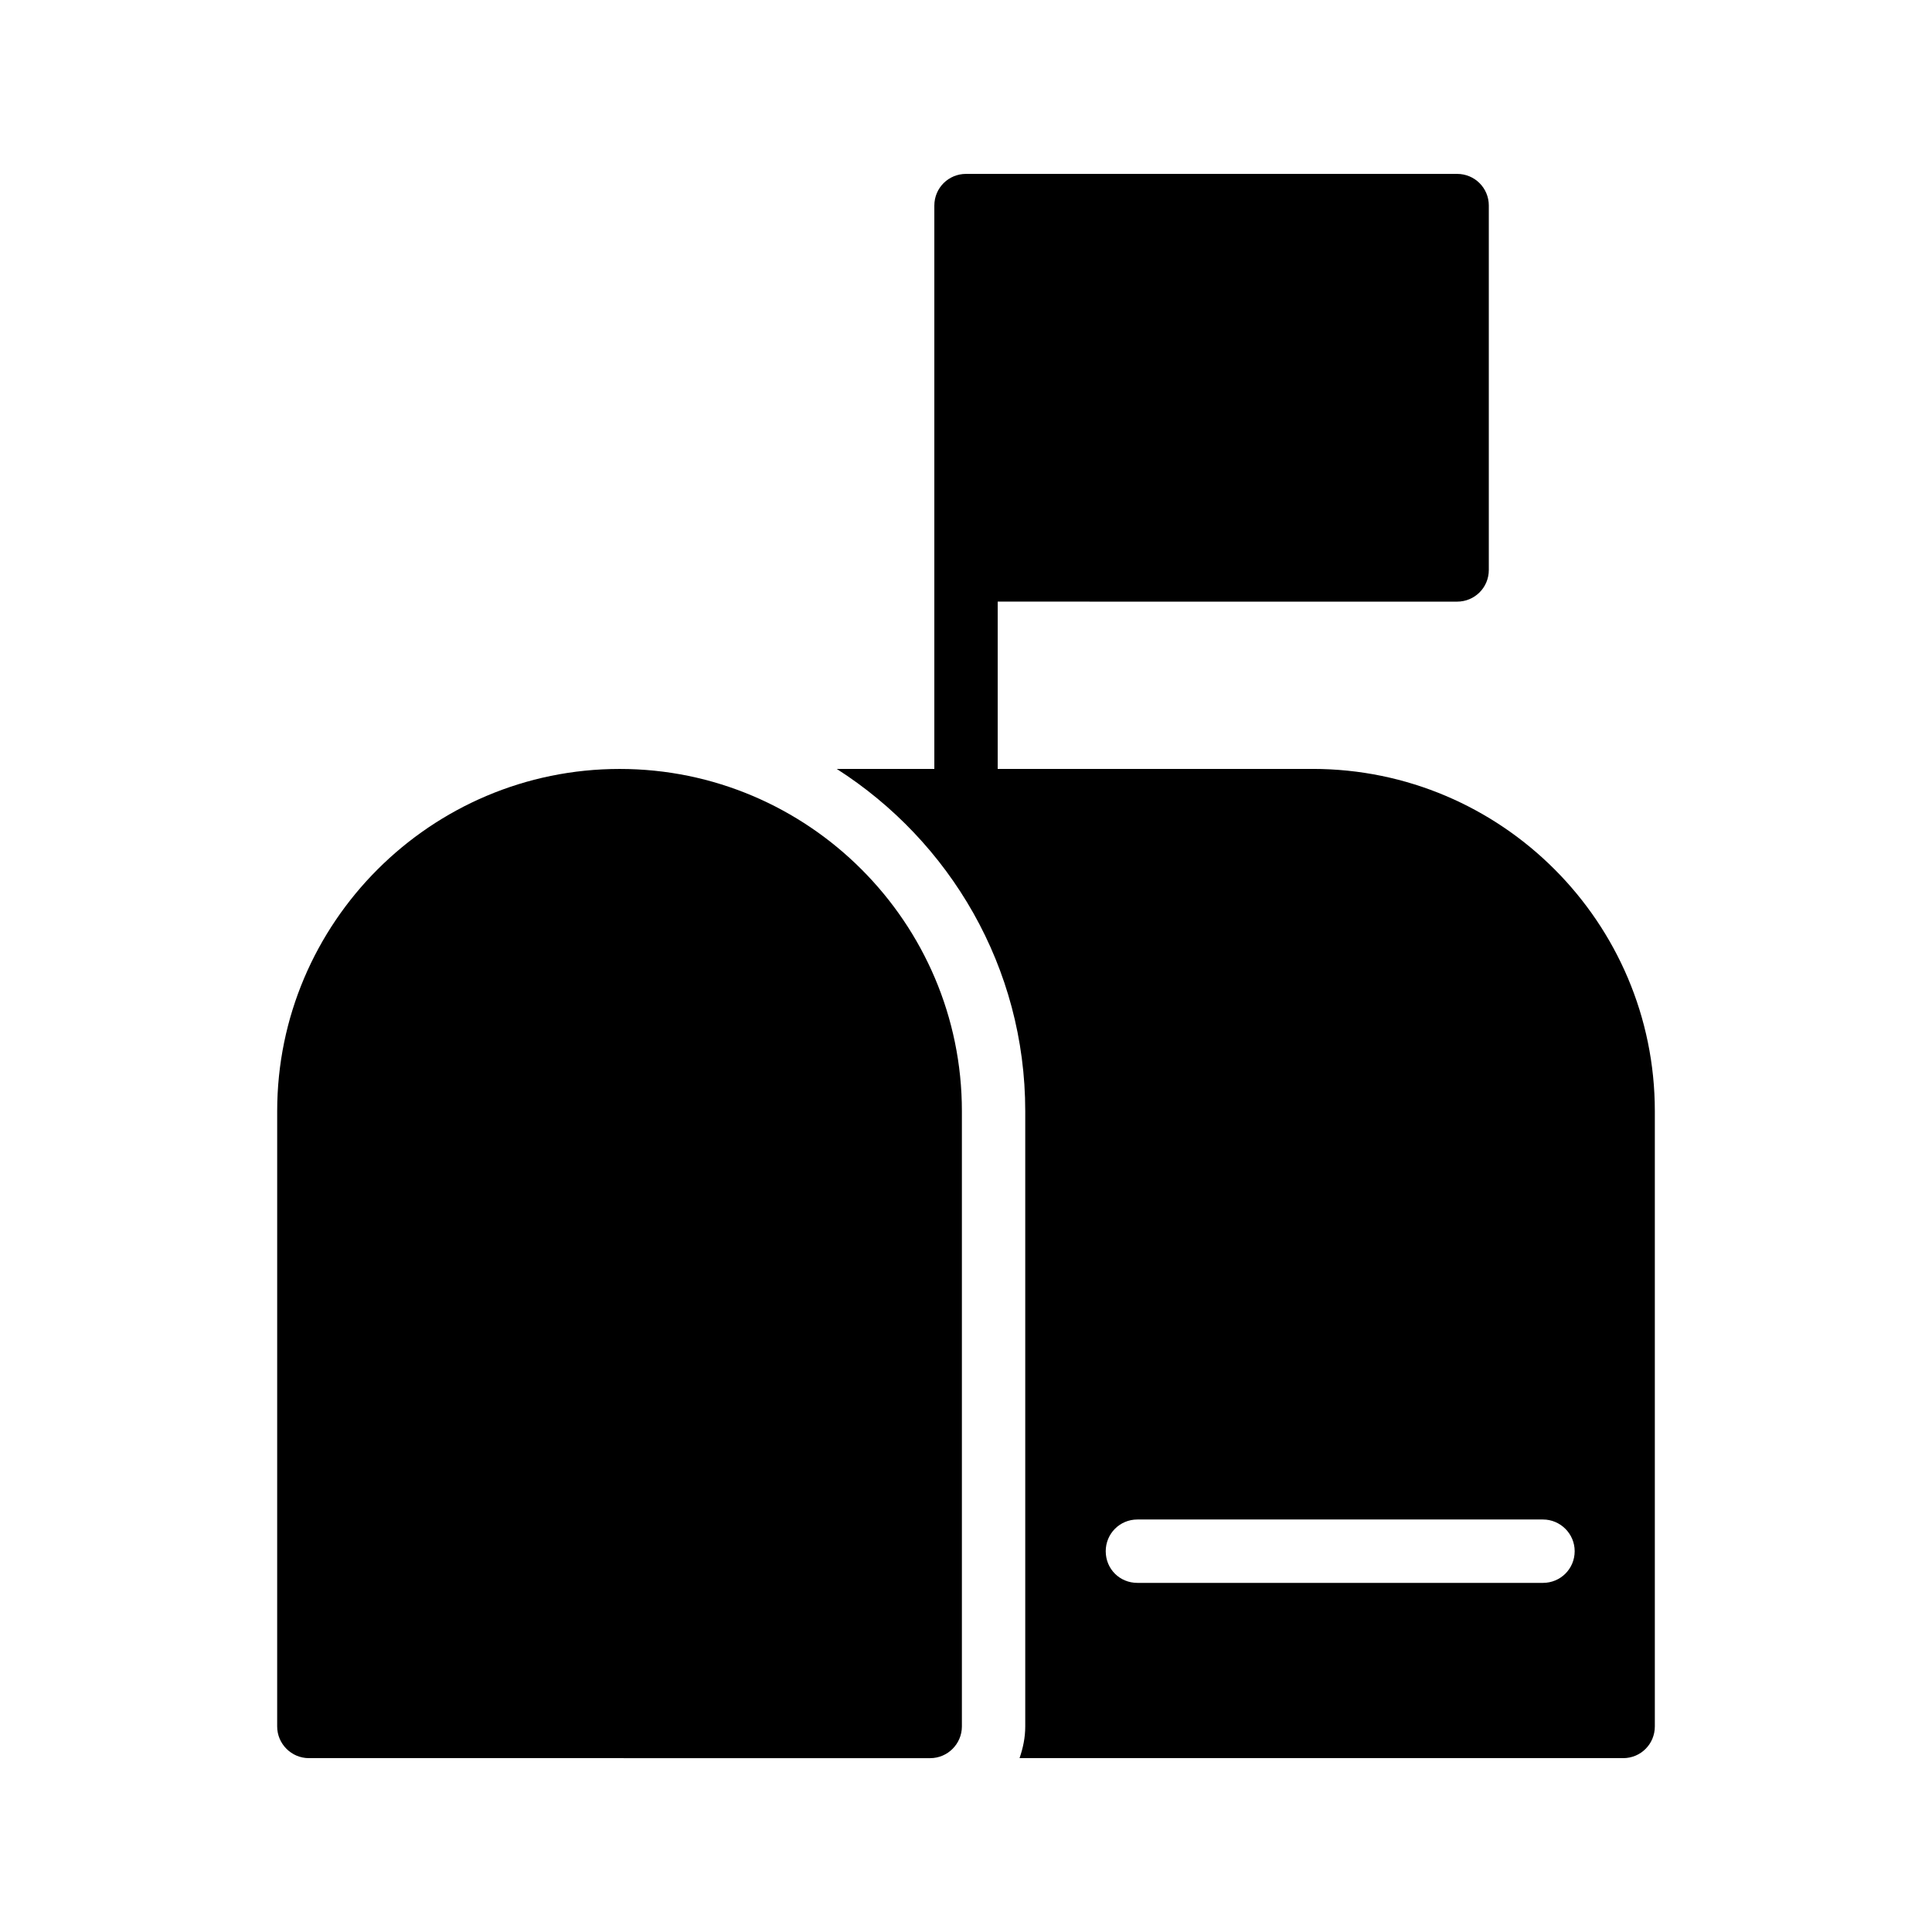
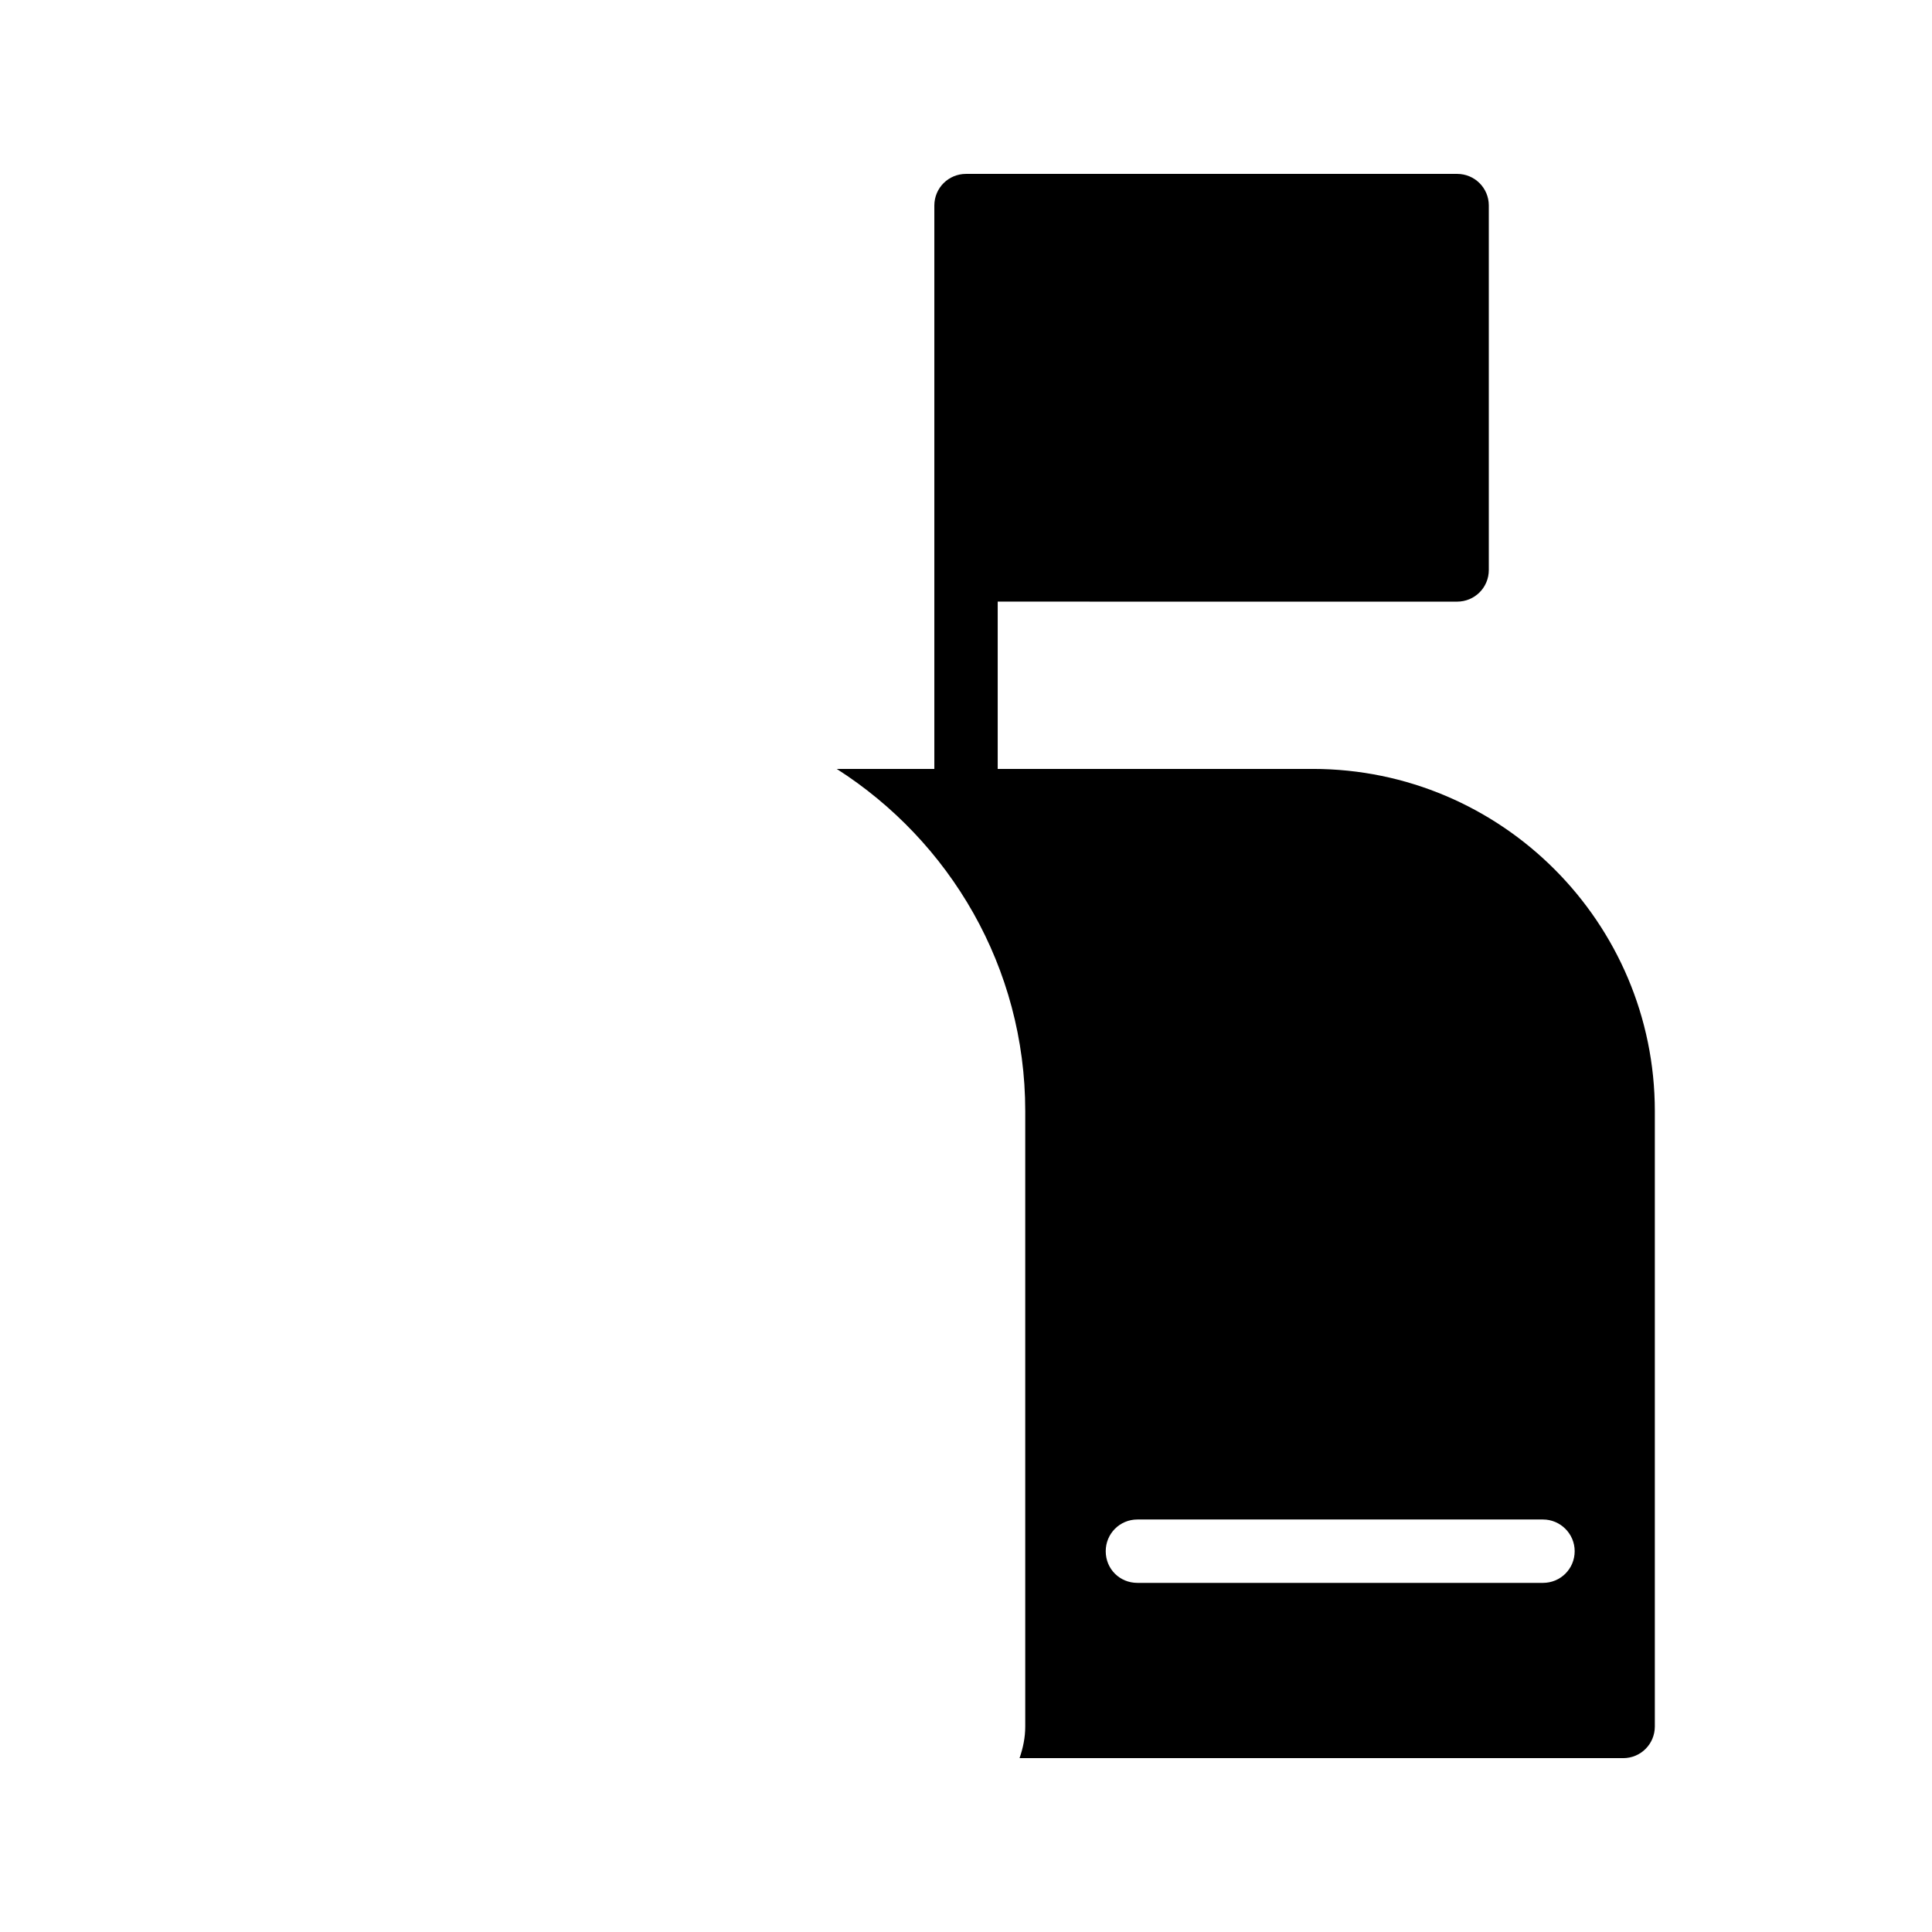
<svg xmlns="http://www.w3.org/2000/svg" fill="#000000" width="800px" height="800px" version="1.1" viewBox="144 144 512 512">
  <g>
    <path d="m538.55 198.48v96.562c0 4.703-3.777 8.398-8.398 8.398l-121.75-0.004v44.336h-16.793v-149.29c0-4.703 3.777-8.398 8.398-8.398h130.15c4.613 0 8.395 3.695 8.395 8.398z" />
-     <path d="m398.91 438.46v163.07c0 4.617-3.777 8.398-8.398 8.398l-164.66-0.004c-4.617 0-8.398-3.777-8.398-8.398l0.004-163.06c0-49.961 40.723-90.688 90.77-90.688 49.961 0 90.684 40.727 90.684 90.688z" />
    <path d="m491.86 347.77h-126.12c29.977 19.145 49.961 52.562 49.961 90.688v163.07c0 2.938-0.586 5.711-1.512 8.398h159.96c4.703 0 8.398-3.777 8.398-8.398v-163.07c0-49.961-40.641-90.688-90.688-90.688zm61.047 215.71h-107.48c-4.703 0-8.398-3.695-8.398-8.398 0-4.617 3.695-8.398 8.398-8.398h107.48c4.617 0 8.398 3.777 8.398 8.398-0.004 4.703-3.781 8.398-8.398 8.398z" />
  </g>
</svg>